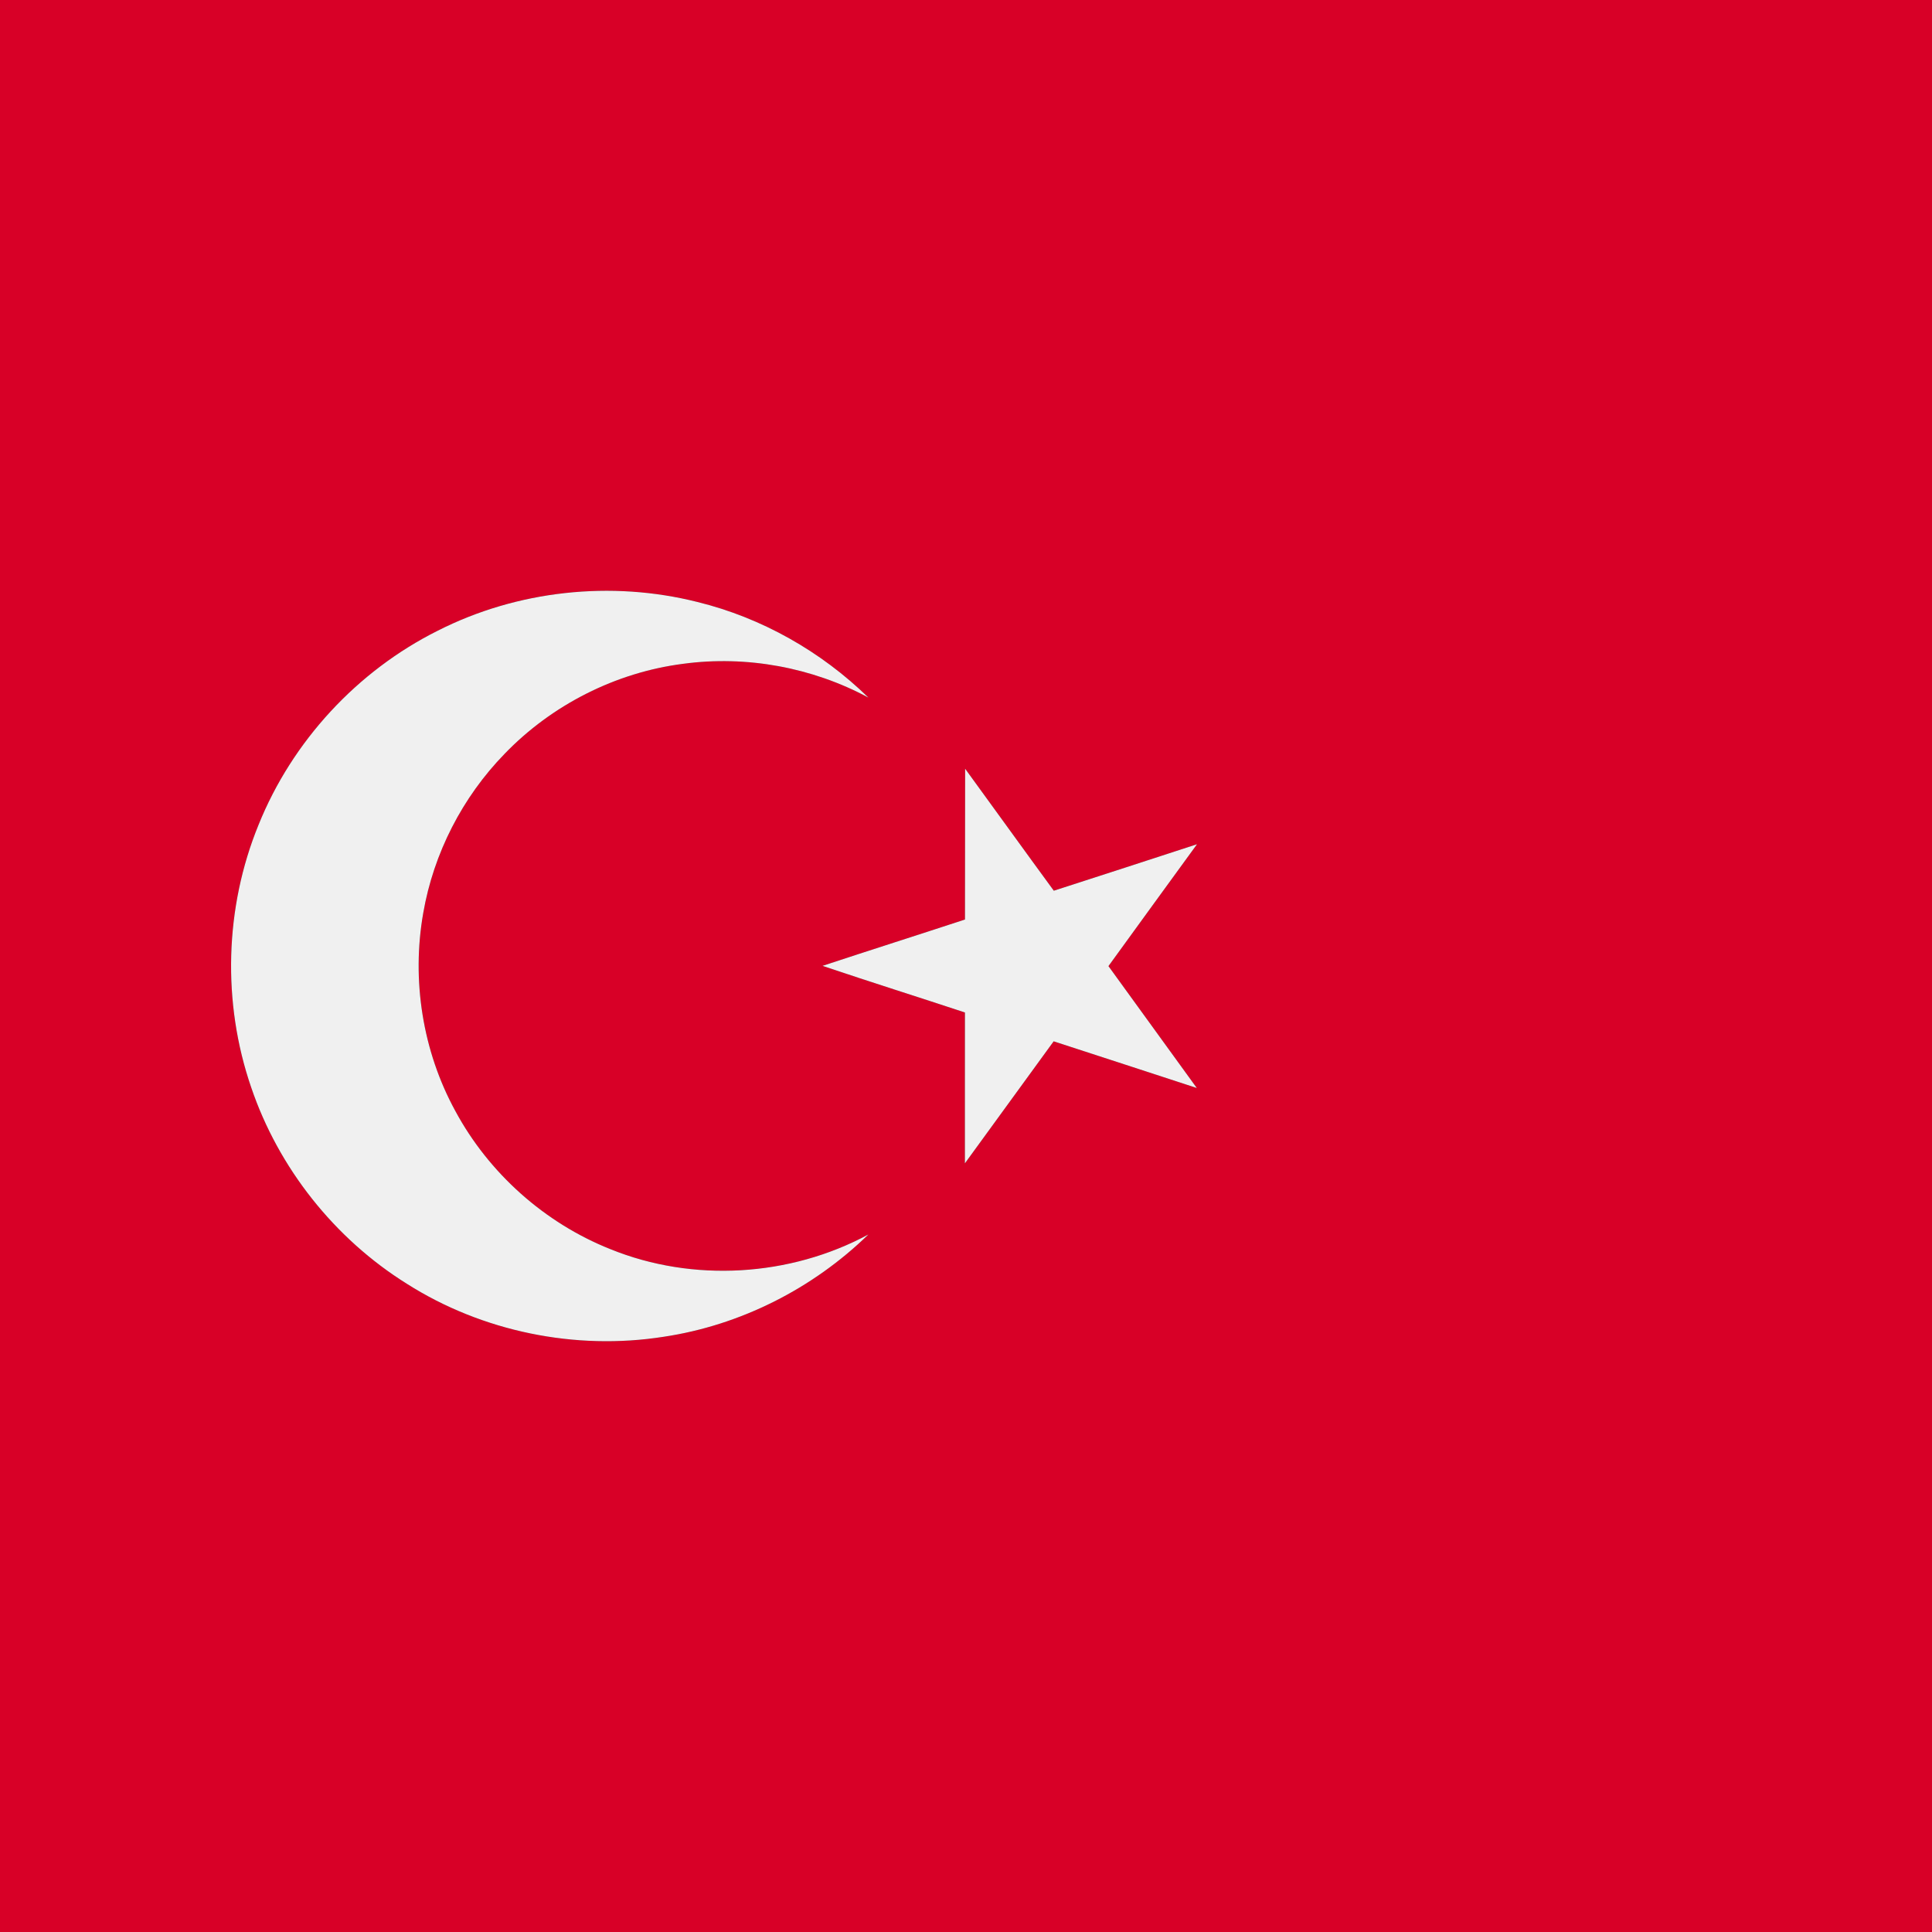
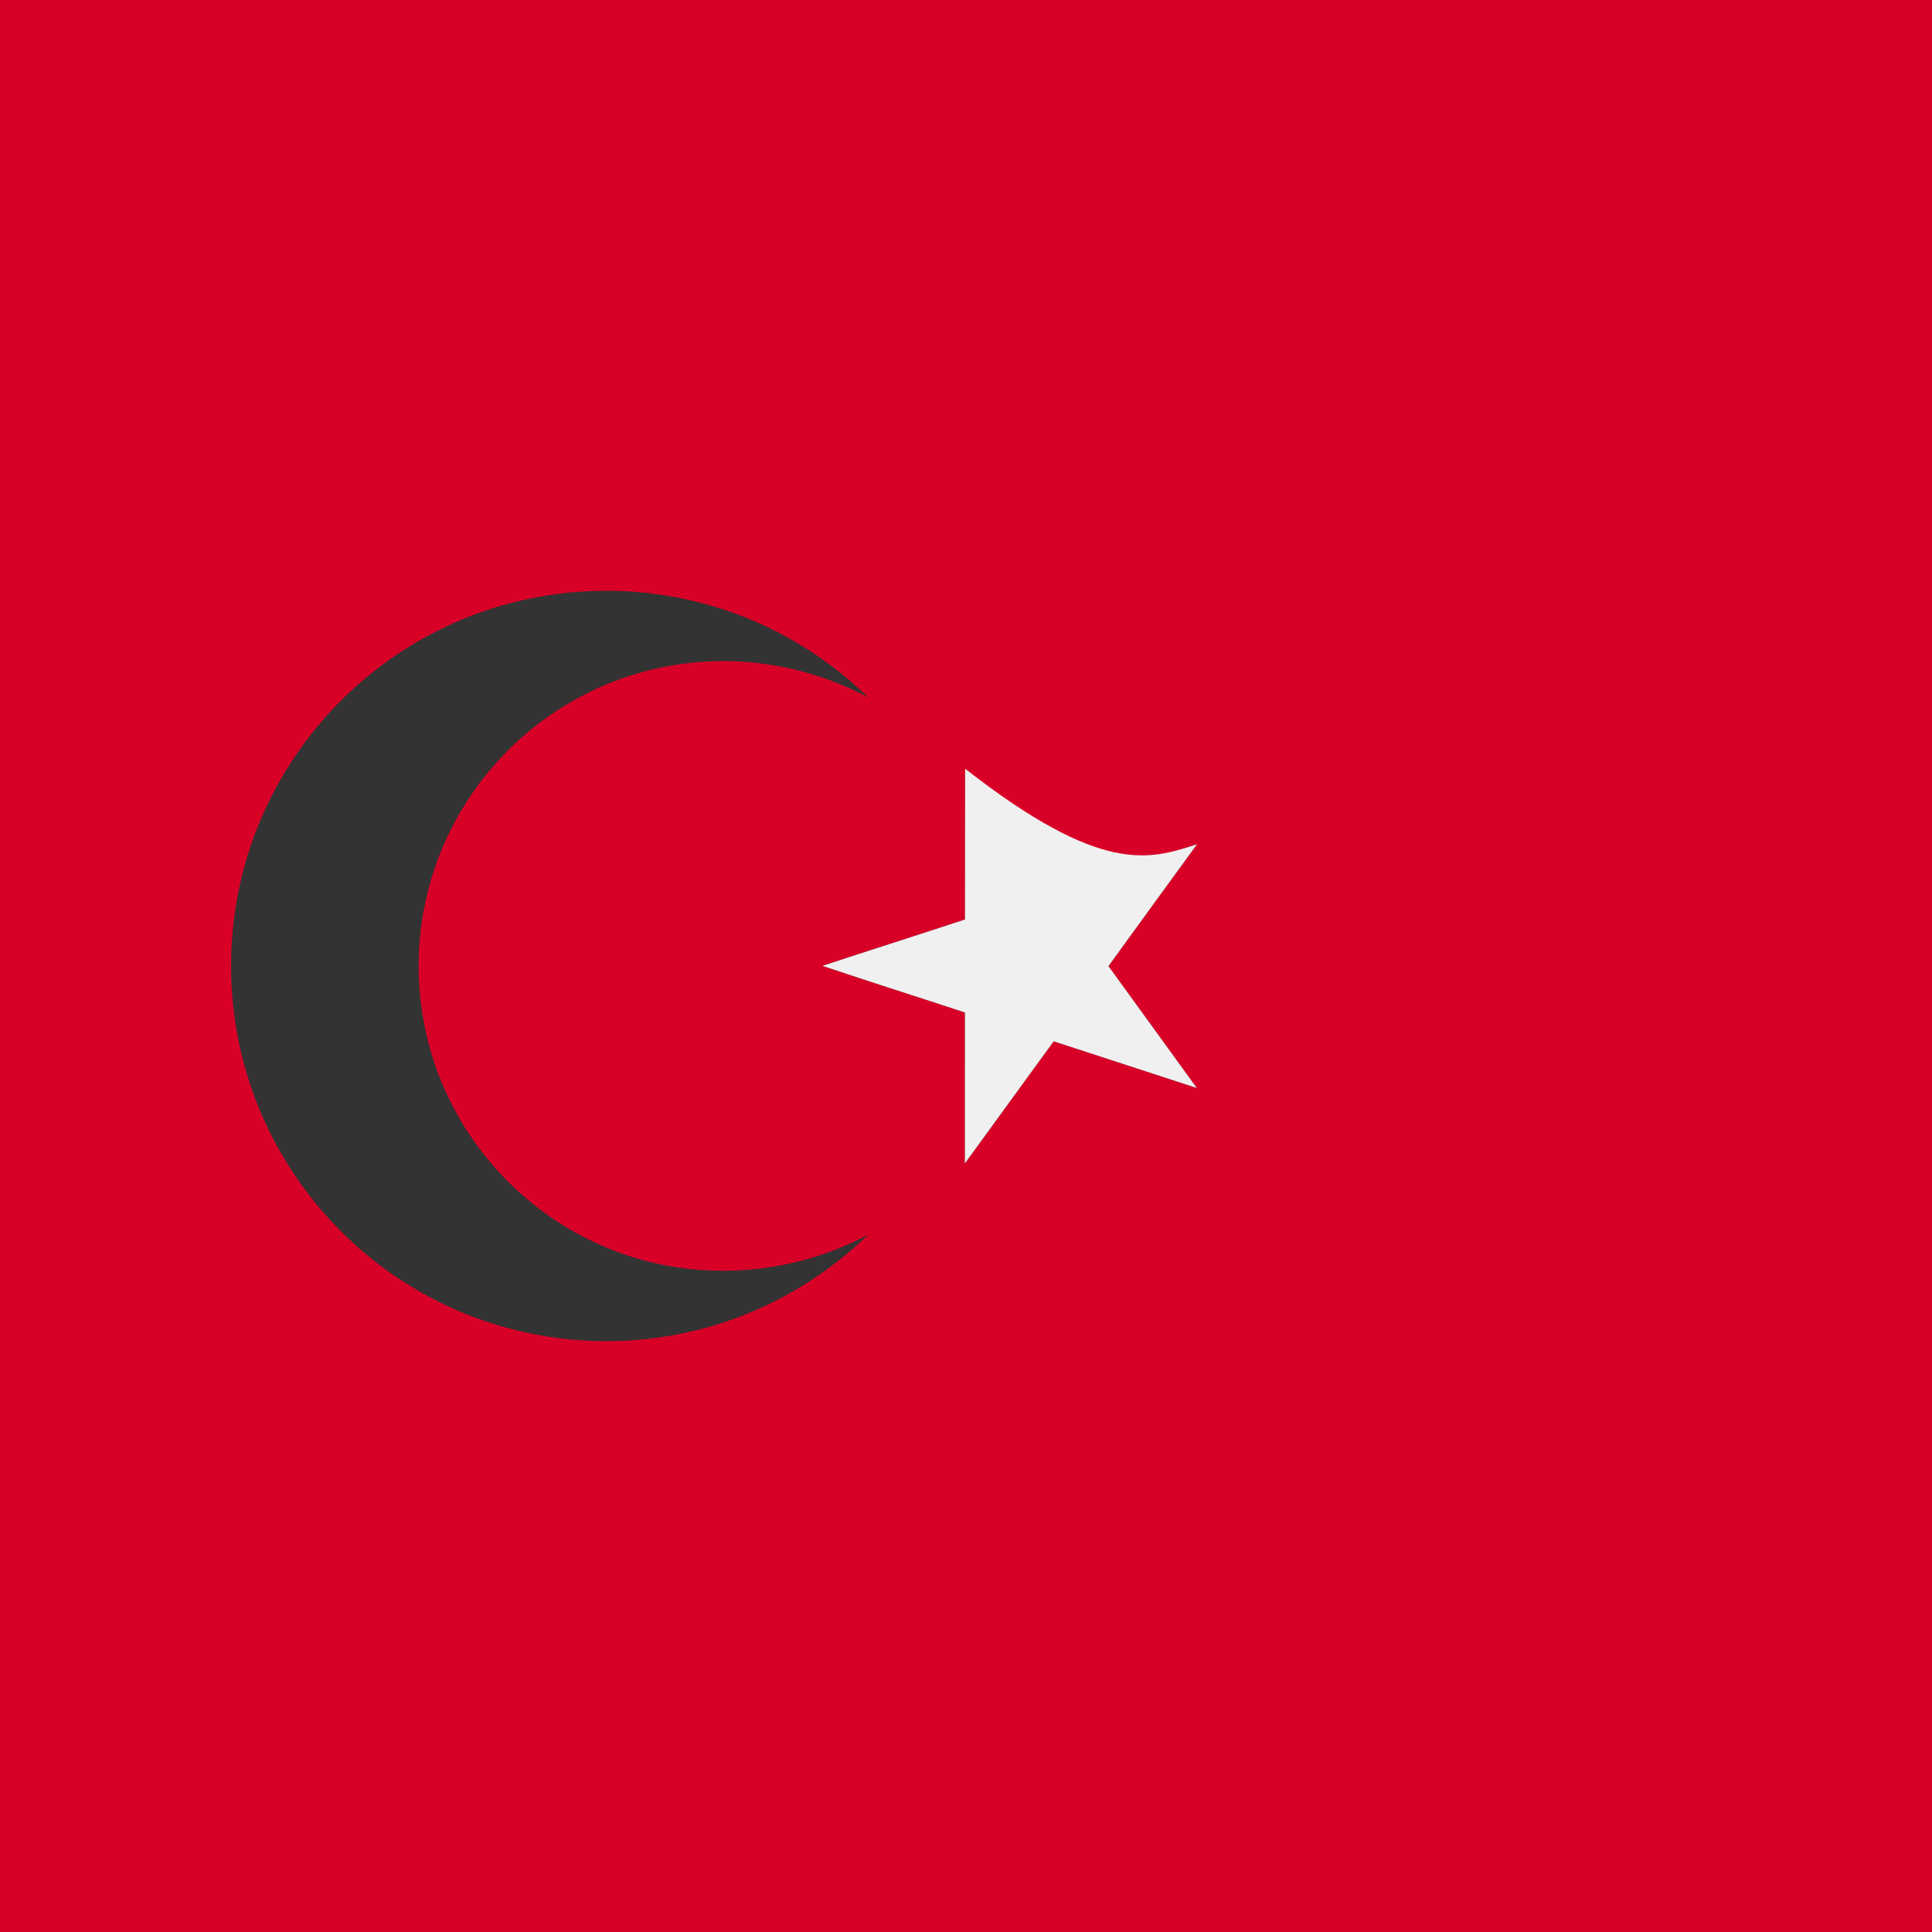
<svg xmlns="http://www.w3.org/2000/svg" width="512pt" height="512pt" viewBox="0 0 512 512" version="1.1">
  <rect x="0" y="0" width="512" height="512" fill="#333333" stroke="none" />
  <g id="#d80027ff">
    <path fill="#d80027" opacity="1.00" d=" M 0.00 0.00 L 512.00 0.00 L 512.00 512.00 L 0.00 512.00 L 0.00 0.00 M 116.03 167.13 C 94.67 177.79 77.44 196.43 68.52 218.58 C 59.53 240.53 58.85 265.73 66.56 288.15 C 73.81 309.54 88.65 328.25 107.81 340.21 C 127.81 352.91 152.46 357.93 175.86 354.26 C 196.21 351.22 215.40 341.50 230.13 327.15 C 209.34 338.35 183.64 339.93 161.74 331.03 C 144.33 324.10 129.53 310.89 120.65 294.39 C 111.98 278.53 109.02 259.70 112.17 241.92 C 114.91 226.12 122.55 211.25 133.73 199.77 C 146.23 186.80 163.19 178.19 181.07 175.91 C 197.84 173.65 215.25 176.86 230.14 184.87 C 217.62 172.65 201.87 163.72 184.86 159.54 C 161.99 153.77 137.09 156.45 116.03 167.13 M 255.77 203.72 C 255.74 217.04 255.76 230.36 255.73 243.68 C 243.16 247.81 230.55 251.81 217.98 255.96 C 230.52 260.20 243.15 264.16 255.72 268.32 C 255.73 281.64 255.69 294.96 255.71 308.29 C 263.55 297.51 271.38 286.73 279.23 275.96 C 291.87 280.09 304.53 284.18 317.16 288.33 C 309.37 277.55 301.54 266.81 293.75 256.03 C 301.54 245.24 309.40 234.51 317.22 223.73 C 304.58 227.88 291.92 231.95 279.27 236.05 C 271.40 225.31 263.62 214.49 255.77 203.72 Z" />
  </g>
  <g id="#f0f0f0ff">
-     <path fill="#f0f0f0" opacity="1.00" d=" M 116.03 167.13 C 137.09 156.45 161.99 153.77 184.86 159.54 C 201.87 163.72 217.62 172.65 230.14 184.87 C 215.25 176.86 197.84 173.65 181.07 175.91 C 163.19 178.19 146.23 186.80 133.73 199.77 C 122.55 211.25 114.91 226.12 112.17 241.92 C 109.02 259.70 111.98 278.53 120.65 294.39 C 129.53 310.89 144.33 324.10 161.74 331.03 C 183.64 339.93 209.34 338.35 230.13 327.15 C 215.40 341.50 196.21 351.22 175.86 354.26 C 152.46 357.93 127.81 352.91 107.81 340.21 C 88.65 328.25 73.81 309.54 66.56 288.15 C 58.85 265.73 59.53 240.53 68.52 218.58 C 77.44 196.43 94.67 177.79 116.03 167.13 Z" />
-     <path fill="#f0f0f0" opacity="1.00" d=" M 255.77 203.72 C 263.62 214.49 271.40 225.31 279.27 236.05 C 291.92 231.95 304.58 227.88 317.22 223.73 C 309.40 234.51 301.54 245.24 293.75 256.03 C 301.54 266.81 309.37 277.55 317.16 288.33 C 304.53 284.18 291.87 280.09 279.23 275.96 C 271.38 286.73 263.55 297.51 255.71 308.29 C 255.69 294.96 255.73 281.64 255.72 268.32 C 243.15 264.16 230.52 260.20 217.98 255.96 C 230.55 251.81 243.16 247.81 255.73 243.68 C 255.76 230.36 255.74 217.04 255.77 203.72 Z" />
+     <path fill="#f0f0f0" opacity="1.00" d=" M 255.77 203.72 C 291.92 231.95 304.58 227.88 317.22 223.73 C 309.40 234.51 301.54 245.24 293.75 256.03 C 301.54 266.81 309.37 277.55 317.16 288.33 C 304.53 284.18 291.87 280.09 279.23 275.96 C 271.38 286.73 263.55 297.51 255.71 308.29 C 255.69 294.96 255.73 281.64 255.72 268.32 C 243.15 264.16 230.52 260.20 217.98 255.96 C 230.55 251.81 243.16 247.81 255.73 243.68 C 255.76 230.36 255.74 217.04 255.77 203.72 Z" />
  </g>
</svg>